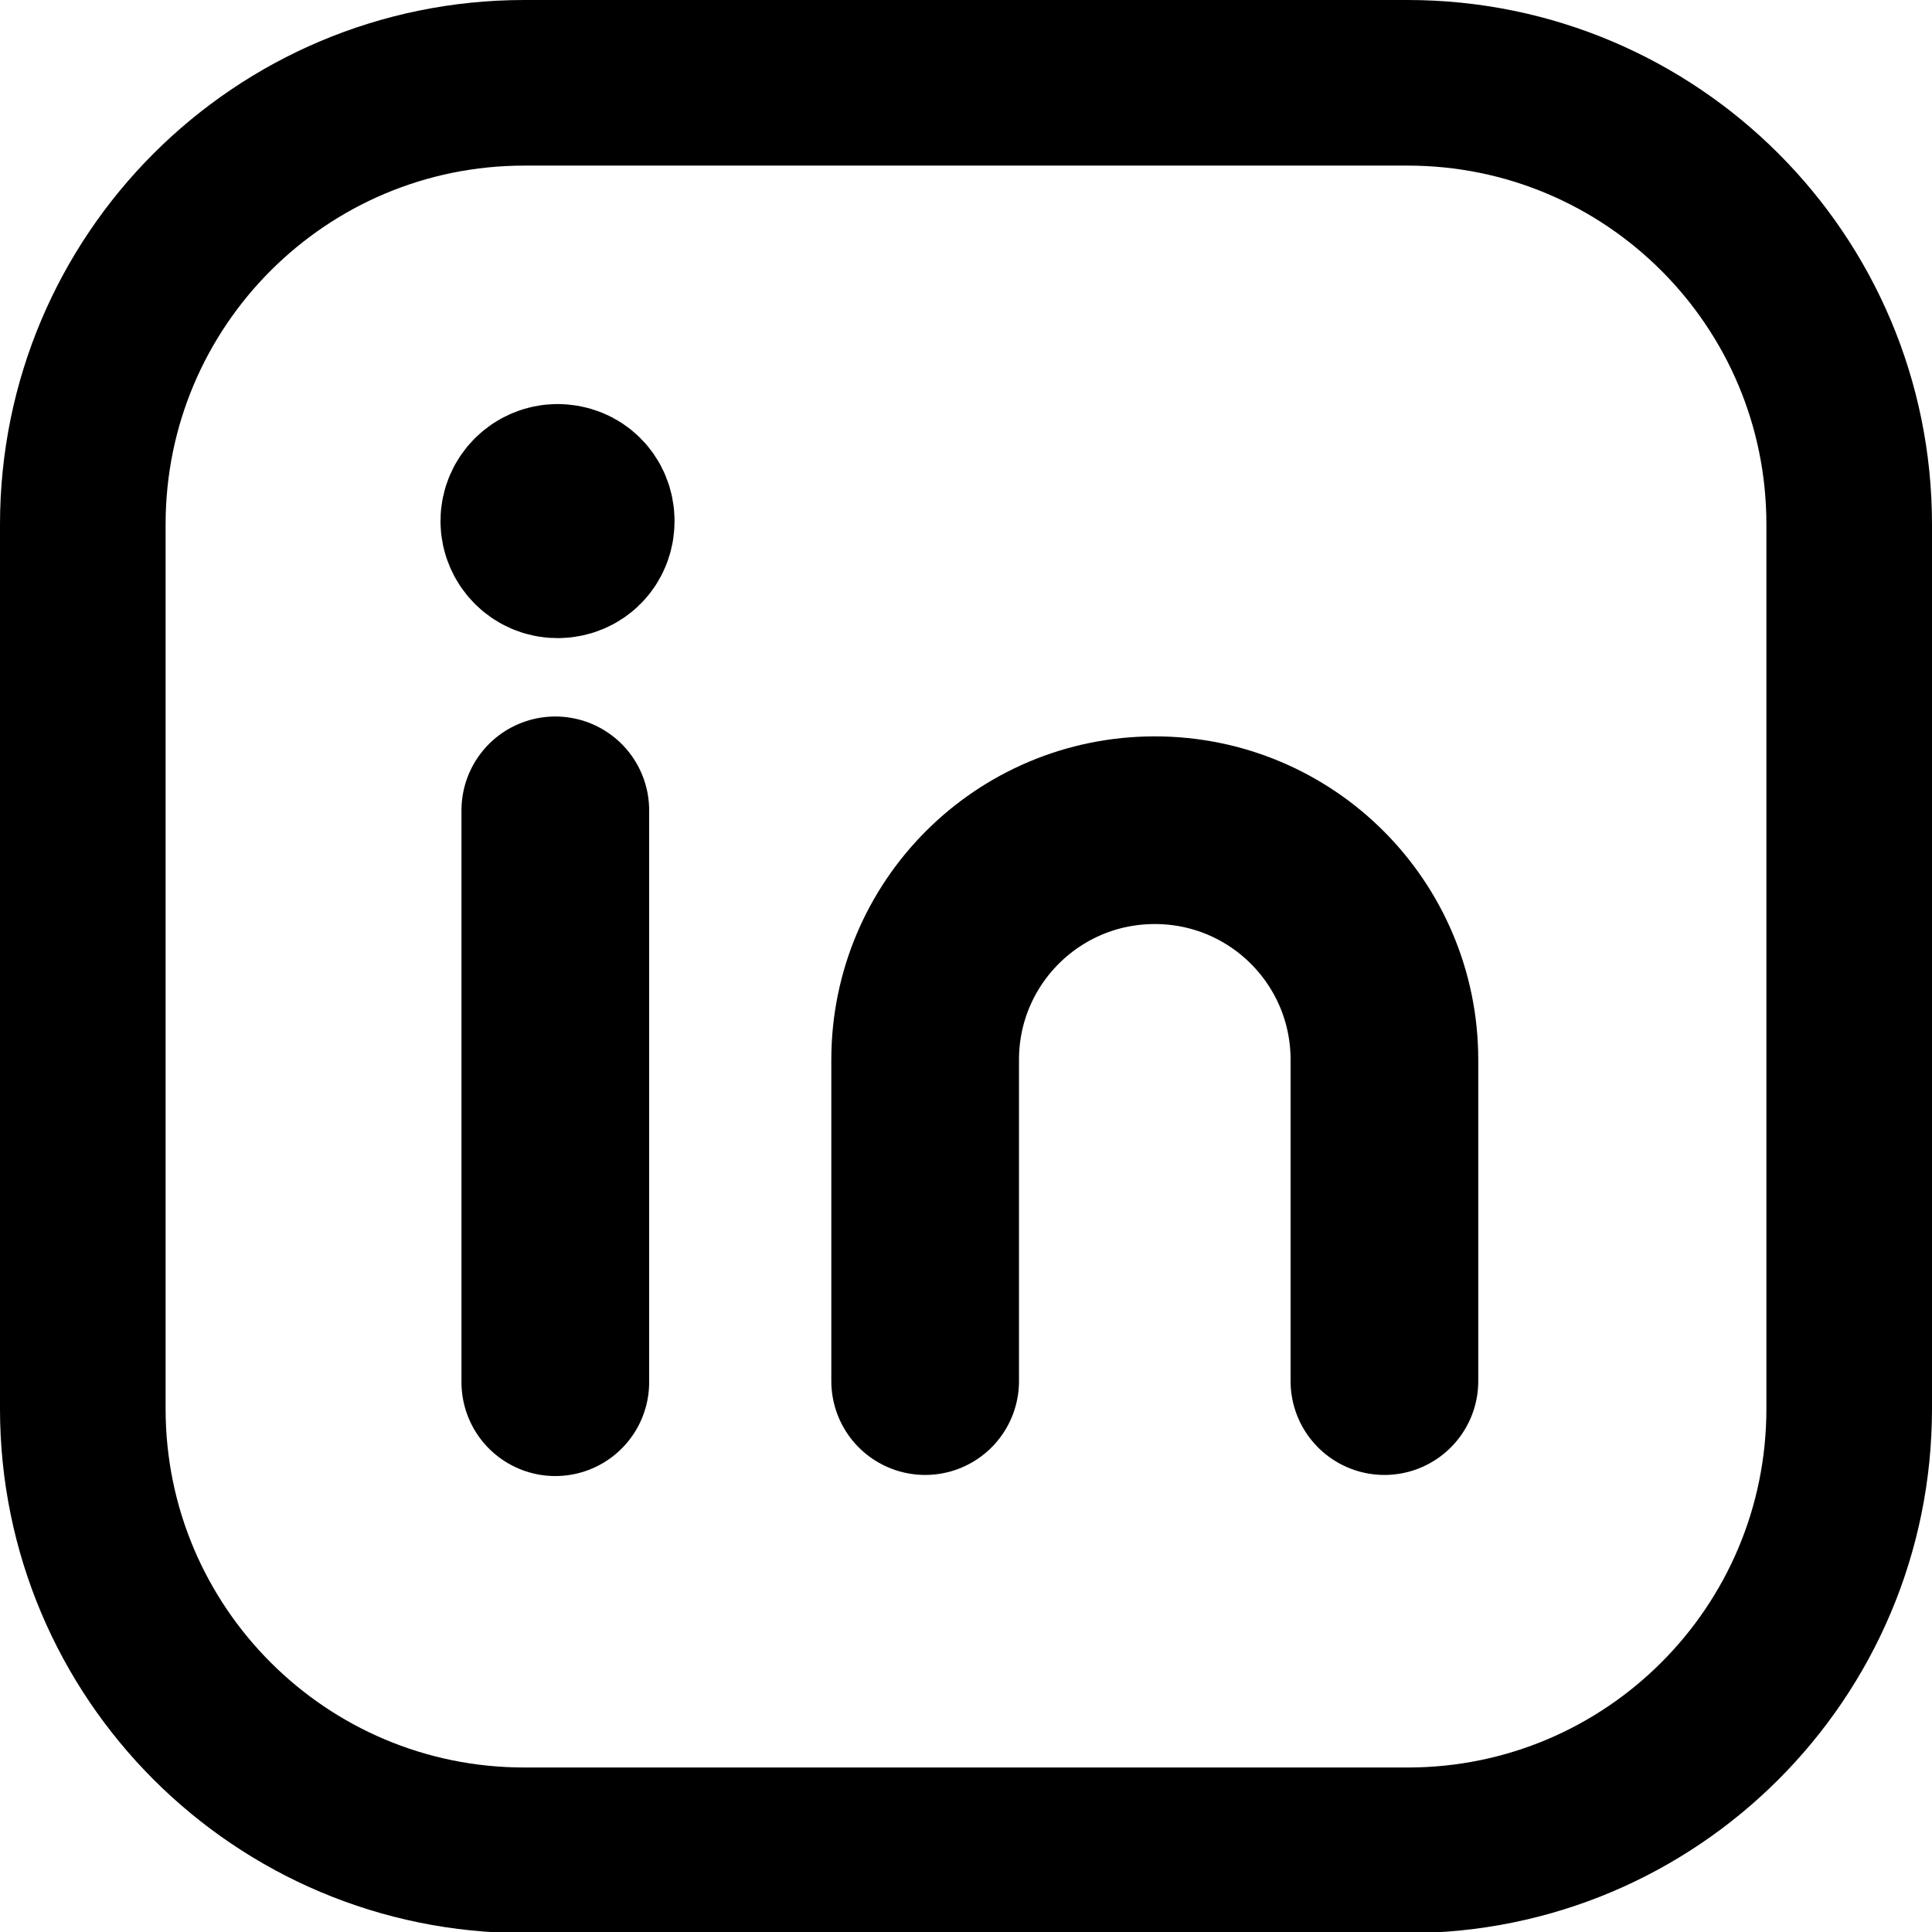
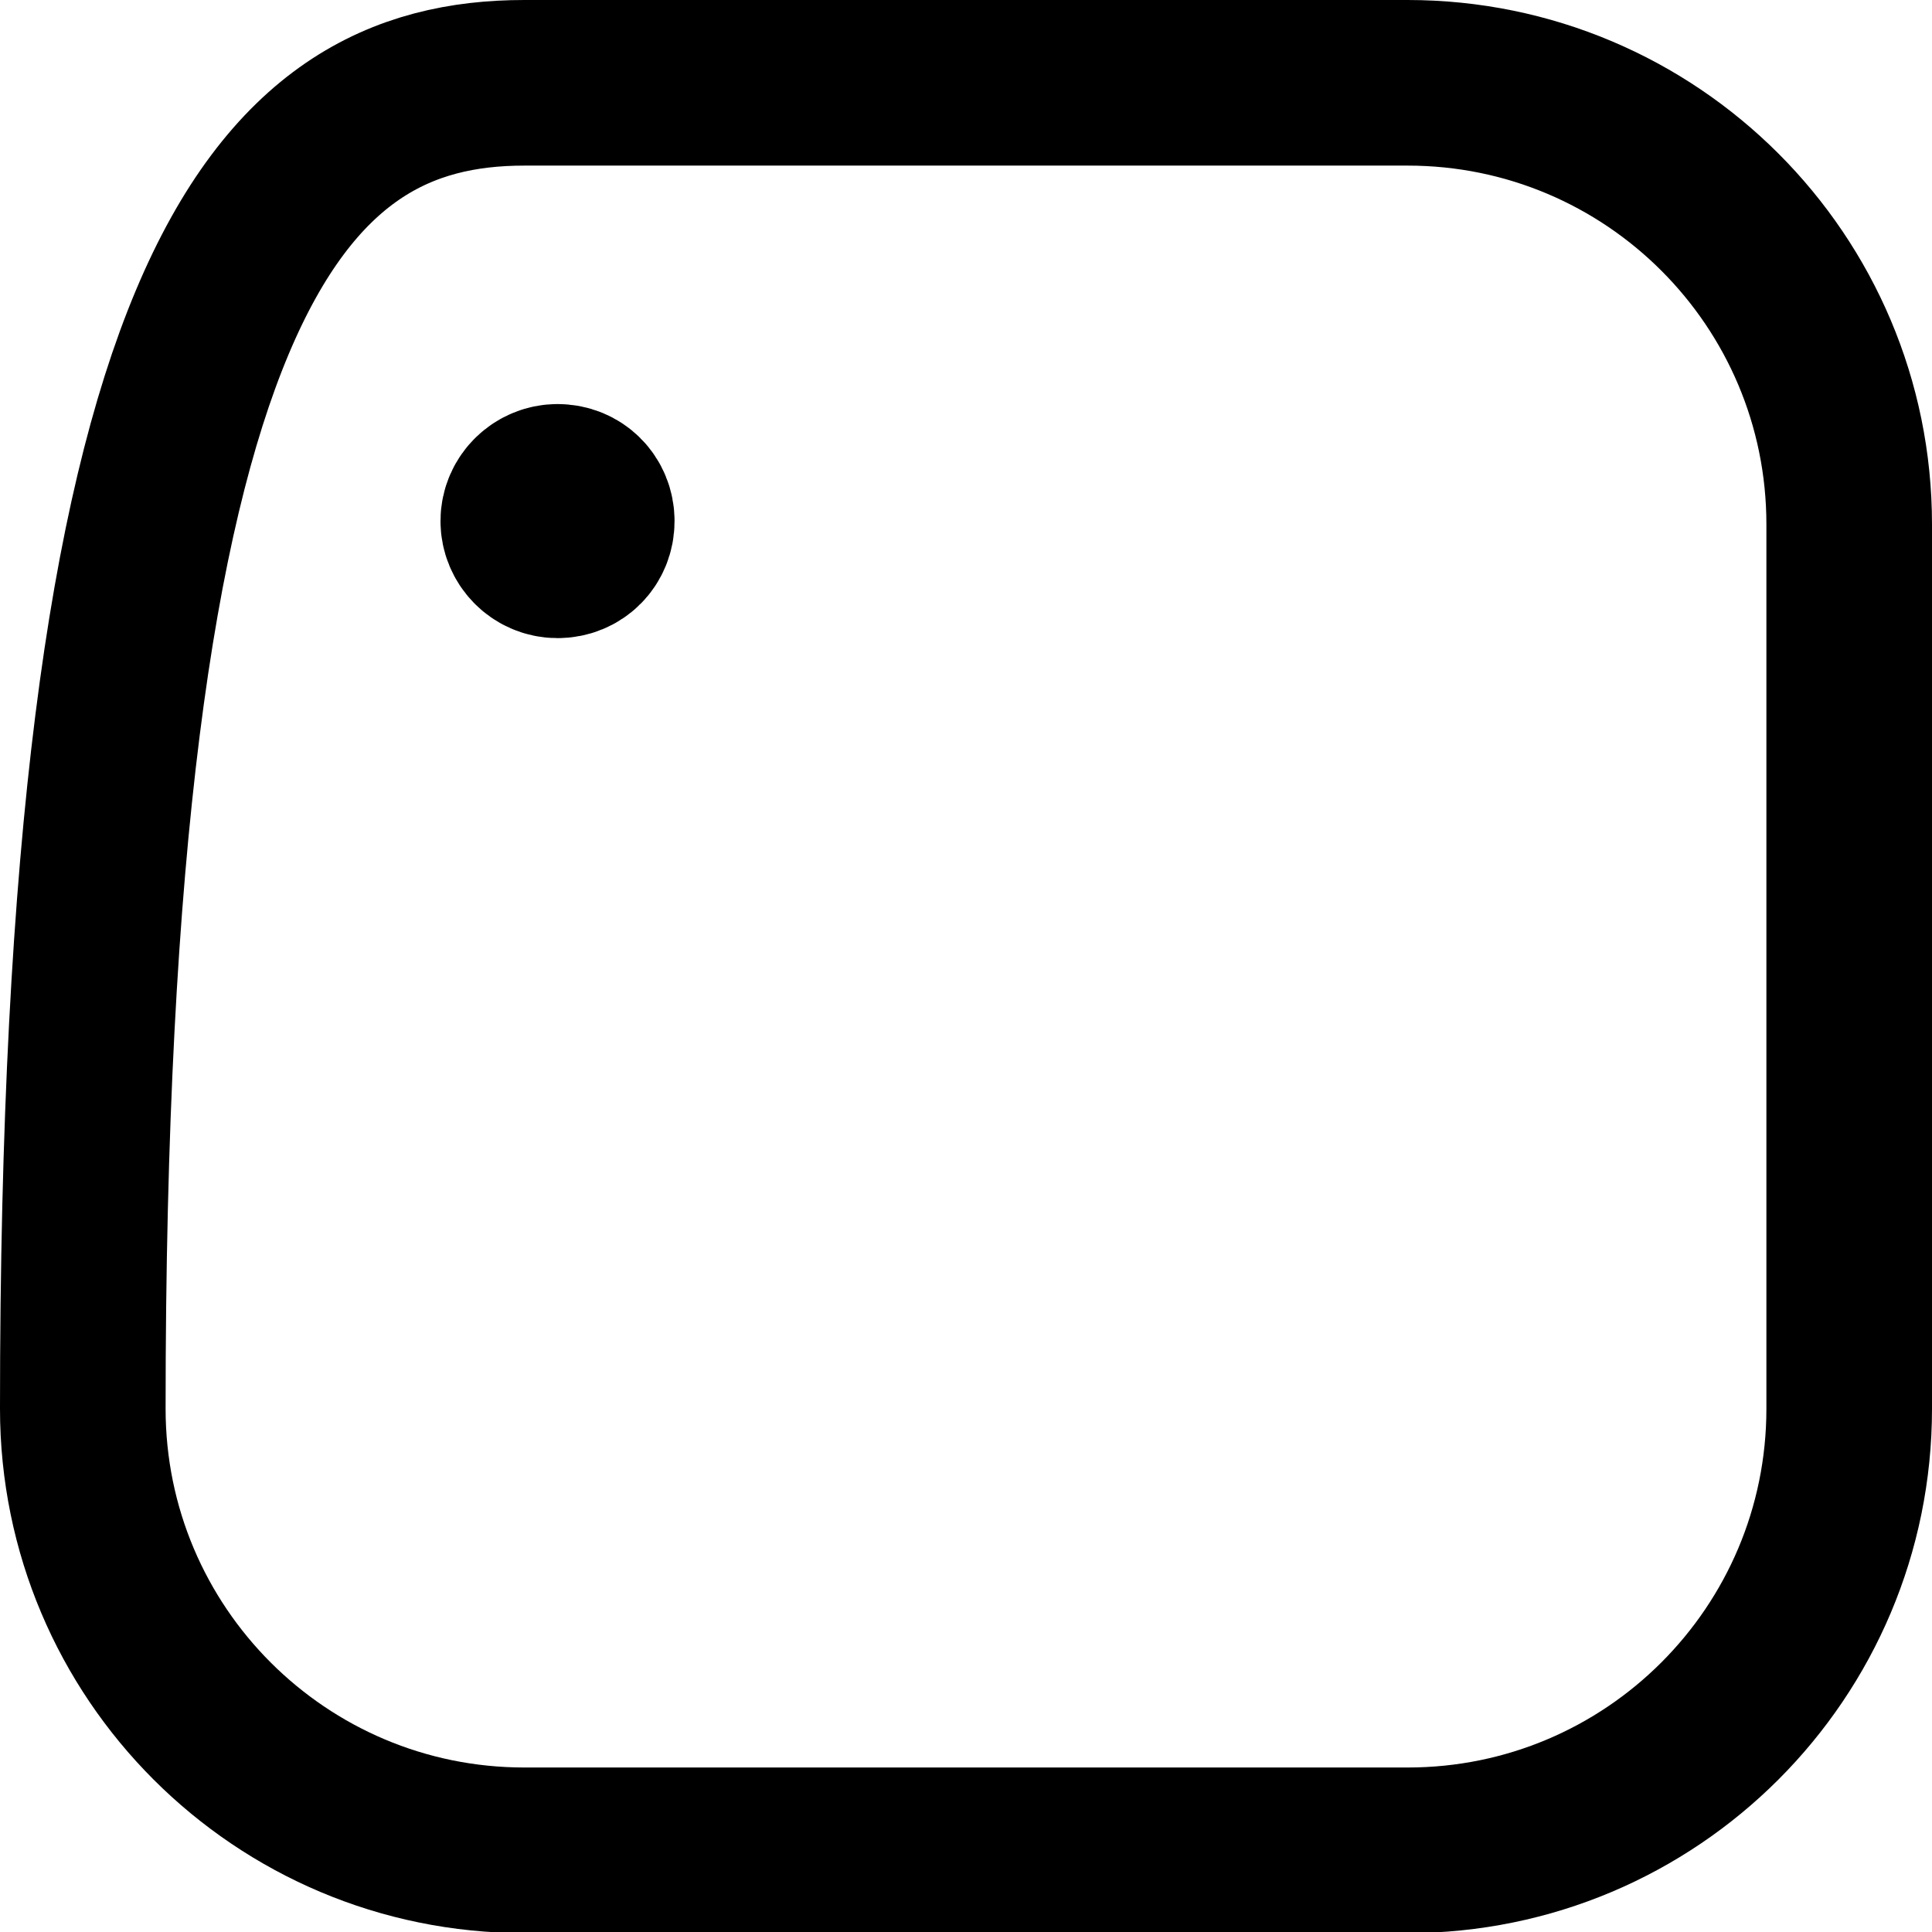
<svg xmlns="http://www.w3.org/2000/svg" id="Layer_2" data-name="Layer 2" viewBox="0 0 17.5 17.5">
  <defs>
    <style>
      .cls-1 {
        stroke-width: 1.5px;
      }

      .cls-1, .cls-2 {
        fill: none;
        stroke: #000;
        stroke-linecap: round;
        stroke-linejoin: round;
      }

      .cls-2 {
        stroke-width: 1.7px;
      }
    </style>
  </defs>
  <g id="Layer_1-2" data-name="Layer 1">
-     <path class="cls-1" d="M4.75.75h8c2.21,0,4,1.79,4,4v8.01c0,2.21-1.79,4-4,4H4.75c-2.21,0-4-1.79-4-4V4.75C.75,2.54,2.54.75,4.75.75Z" />
-     <path class="cls-2" d="M5.03,7.34v5.18" />
+     <path class="cls-1" d="M4.75.75h8c2.21,0,4,1.79,4,4v8.01c0,2.21-1.79,4-4,4H4.75c-2.21,0-4-1.79-4-4C.75,2.54,2.54.75,4.75.75Z" />
    <g>
-       <path class="cls-2" d="M8.38,12.51v-2.91c0-1.15.93-2.08,2.08-2.08h0c1.15,0,2.08.93,2.08,2.08v2.91" />
      <path class="cls-2" d="M5.05,4.51c-.11,0-.21.09-.21.21,0,.11.09.21.21.21s.21-.09.21-.21-.09-.21-.21-.21" />
    </g>
  </g>
</svg>